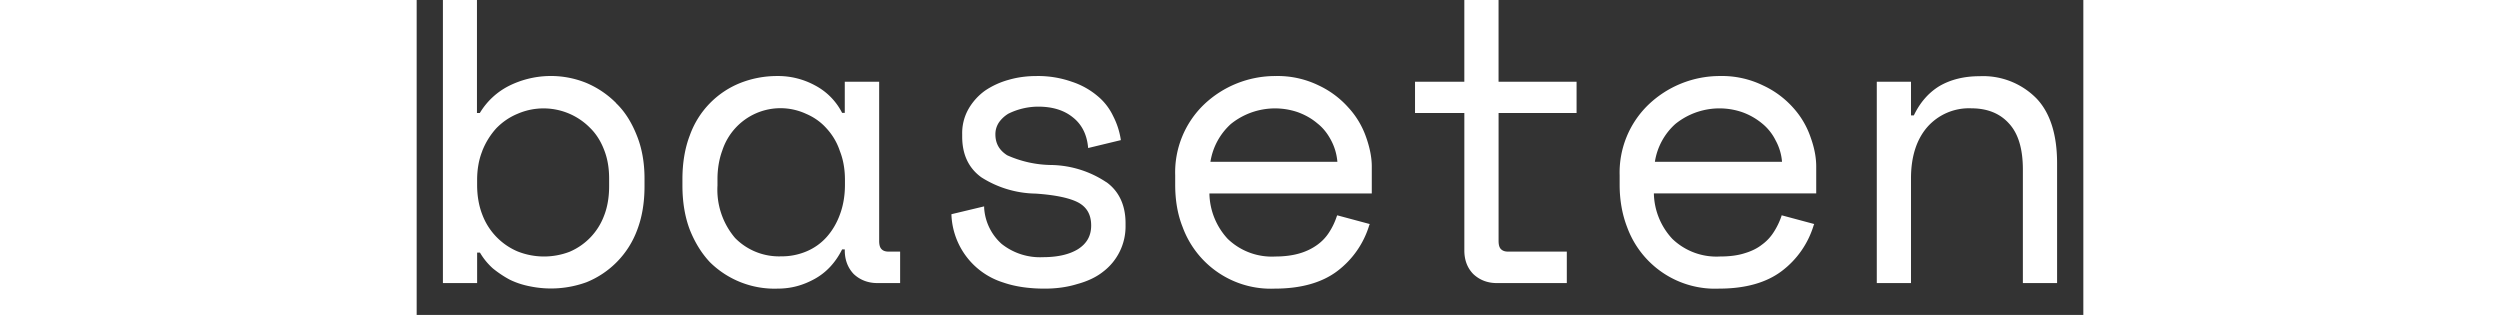
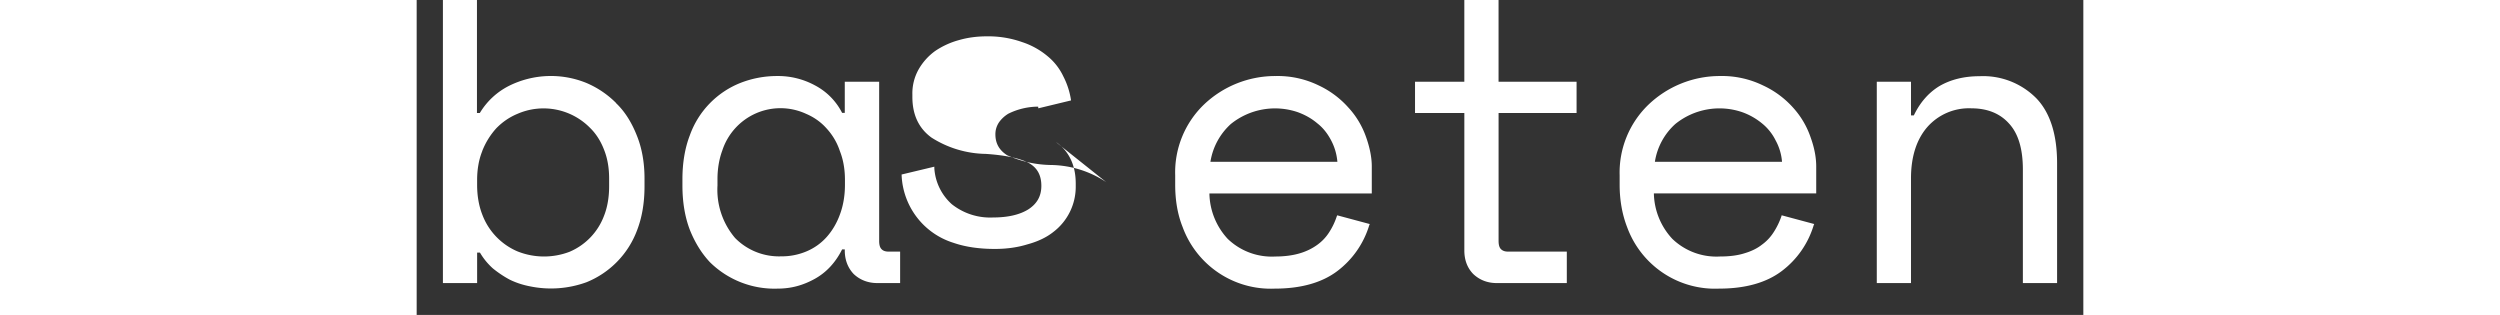
<svg xmlns="http://www.w3.org/2000/svg" fill="white" fill-rule="evenodd" height="1em" style="flex:none;line-height:1" viewBox="0 0 127 24">
  <rect x="0" y="0" width="127" height="24" fill="#333333" stroke="none" />
  <title>Baseten</title>
-   <path d="M15.177 7.83a7.1 7.1 0 00-2.25-1.512 7.165 7.165 0 00-5.879.218 5.46 5.46 0 00-2.236 2.076h-.218V0H2v21.57h2.607v-2.32h.217c.269.461.601.859.985 1.205.396.32.83.615 1.29.858.473.231.985.398 1.509.5a7.904 7.904 0 004.332-.307 6.85 6.85 0 003.86-3.974c.37-.96.562-2.076.562-3.332v-.602c0-1.23-.204-2.345-.6-3.307-.384-.96-.895-1.794-1.572-2.435v-.013l-.013-.012zm-7.502.847a4.972 4.972 0 015.546 1.076c.46.449.818 1.025 1.061 1.666.256.641.383 1.371.383 2.179v.602c0 .82-.127 1.577-.383 2.23a4.809 4.809 0 01-2.633 2.756 5.443 5.443 0 01-3.987-.039 4.933 4.933 0 01-2.671-2.82c-.256-.666-.384-1.422-.384-2.242v-.372c0-.794.128-1.538.384-2.178v-.013a5.651 5.651 0 011.073-1.743c.46-.474.997-.846 1.61-1.102zM82.44 0h-2.608v6.229h-3.757v2.383h3.758v10.471c0 .718.217 1.32.677 1.795.473.448 1.074.692 1.79.692h5.341v-2.397H83.17c-.255 0-.421-.064-.55-.192-.127-.128-.178-.346-.178-.628v-9.74h5.943V6.228H82.44V0zm22.455 8.215a7.012 7.012 0 00-2.3-1.704 7.144 7.144 0 00-3.285-.718 7.874 7.874 0 00-5.444 2.179 7.177 7.177 0 00-2.199 5.382v.731c0 1.153.192 2.243.563 3.204a7.148 7.148 0 002.745 3.508 7.117 7.117 0 004.284 1.195c1.981 0 3.579-.448 4.754-1.332a6.849 6.849 0 002.441-3.5l.039-.089-2.48-.666-.025.09a5.54 5.54 0 01-.588 1.204 3.45 3.45 0 01-.895.948c-.358.283-.805.5-1.329.654-.524.167-1.15.244-1.866.244a4.843 4.843 0 01-3.63-1.346 5.224 5.224 0 01-1.405-3.46h12.371v-2.051c0-.692-.14-1.435-.434-2.243a6.456 6.456 0 00-1.317-2.23zM94.352 12.33a4.874 4.874 0 011.56-2.883 5.348 5.348 0 015.099-.898 5.031 5.031 0 011.495.846 3.87 3.87 0 011.048 1.307 4.02 4.02 0 01.486 1.628h-9.688zm29.05-4.857a5.7 5.7 0 00-4.307-1.666c-1.188 0-2.211.256-3.067.756-.818.5-1.47 1.243-1.943 2.23h-.217V6.229h-2.607v15.34h2.607v-7.984c0-1.615.409-2.922 1.214-3.87a4.23 4.23 0 013.387-1.461c1.202 0 2.173.384 2.863 1.153.716.769 1.061 1.948 1.061 3.512v8.65H125v-9.137c0-2.192-.537-3.87-1.598-4.96zm-52.387.743a7.005 7.005 0 00-2.275-1.704 7.14 7.14 0 00-3.297-.718 7.874 7.874 0 00-5.458 2.179 7.165 7.165 0 00-2.185 5.382v.718c0 1.18.179 2.256.562 3.217a7.174 7.174 0 002.749 3.503 7.142 7.142 0 004.28 1.2c1.981 0 3.58-.448 4.755-1.332a6.87 6.87 0 002.441-3.5l.038-.089-2.48-.666-.037.09a5.19 5.19 0 01-.576 1.204 3.46 3.46 0 01-.894.948c-.37.27-.818.5-1.342.654-.511.154-1.15.244-1.853.244a4.843 4.843 0 01-3.643-1.346 5.224 5.224 0 01-1.393-3.46H72.78v-2.064c0-.68-.154-1.435-.435-2.23a6.45 6.45 0 00-1.329-2.23zM60.484 12.33a4.913 4.913 0 011.559-2.883 5.361 5.361 0 015.1-.898c.562.205 1.06.487 1.482.846.447.346.792.795 1.06 1.307.256.487.422 1.026.474 1.628h-9.675zm-7.937 1.55a7.794 7.794 0 00-4.128-1.306 8.455 8.455 0 01-3.425-.744c-.6-.384-.895-.897-.895-1.602 0-.346.102-.64.269-.897.178-.256.421-.487.715-.666a5.164 5.164 0 012.275-.539c1.087 0 1.968.27 2.633.808.677.525 1.06 1.281 1.163 2.217l.013.128 2.492-.602-.013-.09a5.818 5.818 0 00-.575-1.743 4.433 4.433 0 00-1.201-1.538 5.874 5.874 0 00-1.943-1.076 7.714 7.714 0 00-2.684-.436c-.741 0-1.444.09-2.109.282a6.082 6.082 0 00-1.827.833 4.448 4.448 0 00-1.266 1.41 3.724 3.724 0 00-.472 1.91v.179c0 1.358.485 2.396 1.457 3.101a7.908 7.908 0 004.14 1.243c1.509.103 2.608.334 3.272.693.64.358.959.922.959 1.742 0 .77-.32 1.359-.997 1.795-.665.41-1.56.615-2.684.615a4.694 4.694 0 01-3.144-1.013 4.016 4.016 0 01-1.33-2.742v-.116l-2.466.59h-.025v.09a5.65 5.65 0 001.172 3.191 5.623 5.623 0 002.79 1.935c.894.308 1.942.462 3.144.462.894 0 1.725-.116 2.466-.346.767-.206 1.432-.513 1.956-.923a4.328 4.328 0 001.738-3.538v-.179c0-1.371-.499-2.435-1.457-3.127h-.013zm-17.126 5.102c-.128-.128-.179-.346-.179-.628V6.229h-2.62v2.37h-.204a4.838 4.838 0 00-2.058-2.088 5.892 5.892 0 00-2.888-.718c-.985 0-1.917.18-2.8.525a6.734 6.734 0 00-3.859 3.999c-.37.961-.562 2.089-.562 3.332v.487c0 1.269.191 2.397.562 3.37.383.962.895 1.795 1.534 2.474a7.002 7.002 0 005.176 2.012c1.022 0 1.93-.256 2.811-.743.882-.487 1.585-1.243 2.084-2.243h.204v.077c0 .718.23 1.32.678 1.795.472.448 1.086.692 1.802.692h1.738v-2.397h-.87c-.255 0-.434-.064-.549-.192zm-5.7.166a4.822 4.822 0 01-1.943.385 4.692 4.692 0 01-3.514-1.397 5.675 5.675 0 01-1.342-3.999v-.487c0-.794.128-1.538.37-2.191a4.682 4.682 0 012.574-2.828 4.653 4.653 0 013.817.047c.6.256 1.124.628 1.546 1.102a4.728 4.728 0 011.023 1.743c.255.64.383 1.384.383 2.178v.385c0 .807-.128 1.576-.383 2.256-.23.64-.576 1.23-.997 1.704a4.278 4.278 0 01-1.534 1.102z" />
+   <path d="M15.177 7.83a7.1 7.1 0 00-2.25-1.512 7.165 7.165 0 00-5.879.218 5.46 5.46 0 00-2.236 2.076h-.218V0H2v21.57h2.607v-2.32h.217c.269.461.601.859.985 1.205.396.32.83.615 1.29.858.473.231.985.398 1.509.5a7.904 7.904 0 004.332-.307 6.85 6.85 0 003.86-3.974c.37-.96.562-2.076.562-3.332v-.602c0-1.23-.204-2.345-.6-3.307-.384-.96-.895-1.794-1.572-2.435v-.013l-.013-.012zm-7.502.847a4.972 4.972 0 015.546 1.076c.46.449.818 1.025 1.061 1.666.256.641.383 1.371.383 2.179v.602c0 .82-.127 1.577-.383 2.23a4.809 4.809 0 01-2.633 2.756 5.443 5.443 0 01-3.987-.039 4.933 4.933 0 01-2.671-2.82c-.256-.666-.384-1.422-.384-2.242v-.372c0-.794.128-1.538.384-2.178v-.013a5.651 5.651 0 011.073-1.743c.46-.474.997-.846 1.61-1.102zM82.44 0h-2.608v6.229h-3.757v2.383h3.758v10.471c0 .718.217 1.32.677 1.795.473.448 1.074.692 1.79.692h5.341v-2.397H83.17c-.255 0-.421-.064-.55-.192-.127-.128-.178-.346-.178-.628v-9.74h5.943V6.228H82.44V0zm22.455 8.215a7.012 7.012 0 00-2.3-1.704 7.144 7.144 0 00-3.285-.718 7.874 7.874 0 00-5.444 2.179 7.177 7.177 0 00-2.199 5.382v.731c0 1.153.192 2.243.563 3.204a7.148 7.148 0 002.745 3.508 7.117 7.117 0 004.284 1.195c1.981 0 3.579-.448 4.754-1.332a6.849 6.849 0 002.441-3.5l.039-.089-2.48-.666-.025.09a5.54 5.54 0 01-.588 1.204 3.45 3.45 0 01-.895.948c-.358.283-.805.5-1.329.654-.524.167-1.15.244-1.866.244a4.843 4.843 0 01-3.63-1.346 5.224 5.224 0 01-1.405-3.46h12.371v-2.051c0-.692-.14-1.435-.434-2.243a6.456 6.456 0 00-1.317-2.23zM94.352 12.33a4.874 4.874 0 011.56-2.883 5.348 5.348 0 015.099-.898 5.031 5.031 0 011.495.846 3.87 3.87 0 011.048 1.307 4.02 4.02 0 01.486 1.628h-9.688zm29.05-4.857a5.7 5.7 0 00-4.307-1.666c-1.188 0-2.211.256-3.067.756-.818.5-1.47 1.243-1.943 2.23h-.217V6.229h-2.607v15.34h2.607v-7.984c0-1.615.409-2.922 1.214-3.87a4.23 4.23 0 013.387-1.461c1.202 0 2.173.384 2.863 1.153.716.769 1.061 1.948 1.061 3.512v8.65H125v-9.137c0-2.192-.537-3.87-1.598-4.96zm-52.387.743a7.005 7.005 0 00-2.275-1.704 7.14 7.14 0 00-3.297-.718 7.874 7.874 0 00-5.458 2.179 7.165 7.165 0 00-2.185 5.382v.718c0 1.18.179 2.256.562 3.217a7.174 7.174 0 002.749 3.503 7.142 7.142 0 004.28 1.2c1.981 0 3.58-.448 4.755-1.332a6.87 6.87 0 002.441-3.5l.038-.089-2.48-.666-.037.09a5.19 5.19 0 01-.576 1.204 3.46 3.46 0 01-.894.948c-.37.27-.818.5-1.342.654-.511.154-1.15.244-1.853.244a4.843 4.843 0 01-3.643-1.346 5.224 5.224 0 01-1.393-3.46H72.78v-2.064c0-.68-.154-1.435-.435-2.23a6.45 6.45 0 00-1.329-2.23zM60.484 12.33a4.913 4.913 0 011.559-2.883 5.361 5.361 0 015.1-.898c.562.205 1.06.487 1.482.846.447.346.792.795 1.06 1.307.256.487.422 1.026.474 1.628h-9.675zm-7.937 1.55a7.794 7.794 0 00-4.128-1.306 8.455 8.455 0 01-3.425-.744c-.6-.384-.895-.897-.895-1.602 0-.346.102-.64.269-.897.178-.256.421-.487.715-.666a5.164 5.164 0 012.275-.539l.013.128 2.492-.602-.013-.09a5.818 5.818 0 00-.575-1.743 4.433 4.433 0 00-1.201-1.538 5.874 5.874 0 00-1.943-1.076 7.714 7.714 0 00-2.684-.436c-.741 0-1.444.09-2.109.282a6.082 6.082 0 00-1.827.833 4.448 4.448 0 00-1.266 1.41 3.724 3.724 0 00-.472 1.91v.179c0 1.358.485 2.396 1.457 3.101a7.908 7.908 0 004.14 1.243c1.509.103 2.608.334 3.272.693.64.358.959.922.959 1.742 0 .77-.32 1.359-.997 1.795-.665.41-1.56.615-2.684.615a4.694 4.694 0 01-3.144-1.013 4.016 4.016 0 01-1.33-2.742v-.116l-2.466.59h-.025v.09a5.65 5.65 0 001.172 3.191 5.623 5.623 0 002.79 1.935c.894.308 1.942.462 3.144.462.894 0 1.725-.116 2.466-.346.767-.206 1.432-.513 1.956-.923a4.328 4.328 0 001.738-3.538v-.179c0-1.371-.499-2.435-1.457-3.127h-.013zm-17.126 5.102c-.128-.128-.179-.346-.179-.628V6.229h-2.62v2.37h-.204a4.838 4.838 0 00-2.058-2.088 5.892 5.892 0 00-2.888-.718c-.985 0-1.917.18-2.8.525a6.734 6.734 0 00-3.859 3.999c-.37.961-.562 2.089-.562 3.332v.487c0 1.269.191 2.397.562 3.37.383.962.895 1.795 1.534 2.474a7.002 7.002 0 005.176 2.012c1.022 0 1.93-.256 2.811-.743.882-.487 1.585-1.243 2.084-2.243h.204v.077c0 .718.23 1.32.678 1.795.472.448 1.086.692 1.802.692h1.738v-2.397h-.87c-.255 0-.434-.064-.549-.192zm-5.7.166a4.822 4.822 0 01-1.943.385 4.692 4.692 0 01-3.514-1.397 5.675 5.675 0 01-1.342-3.999v-.487c0-.794.128-1.538.37-2.191a4.682 4.682 0 012.574-2.828 4.653 4.653 0 013.817.047c.6.256 1.124.628 1.546 1.102a4.728 4.728 0 011.023 1.743c.255.64.383 1.384.383 2.178v.385c0 .807-.128 1.576-.383 2.256-.23.64-.576 1.23-.997 1.704a4.278 4.278 0 01-1.534 1.102z" />
</svg>